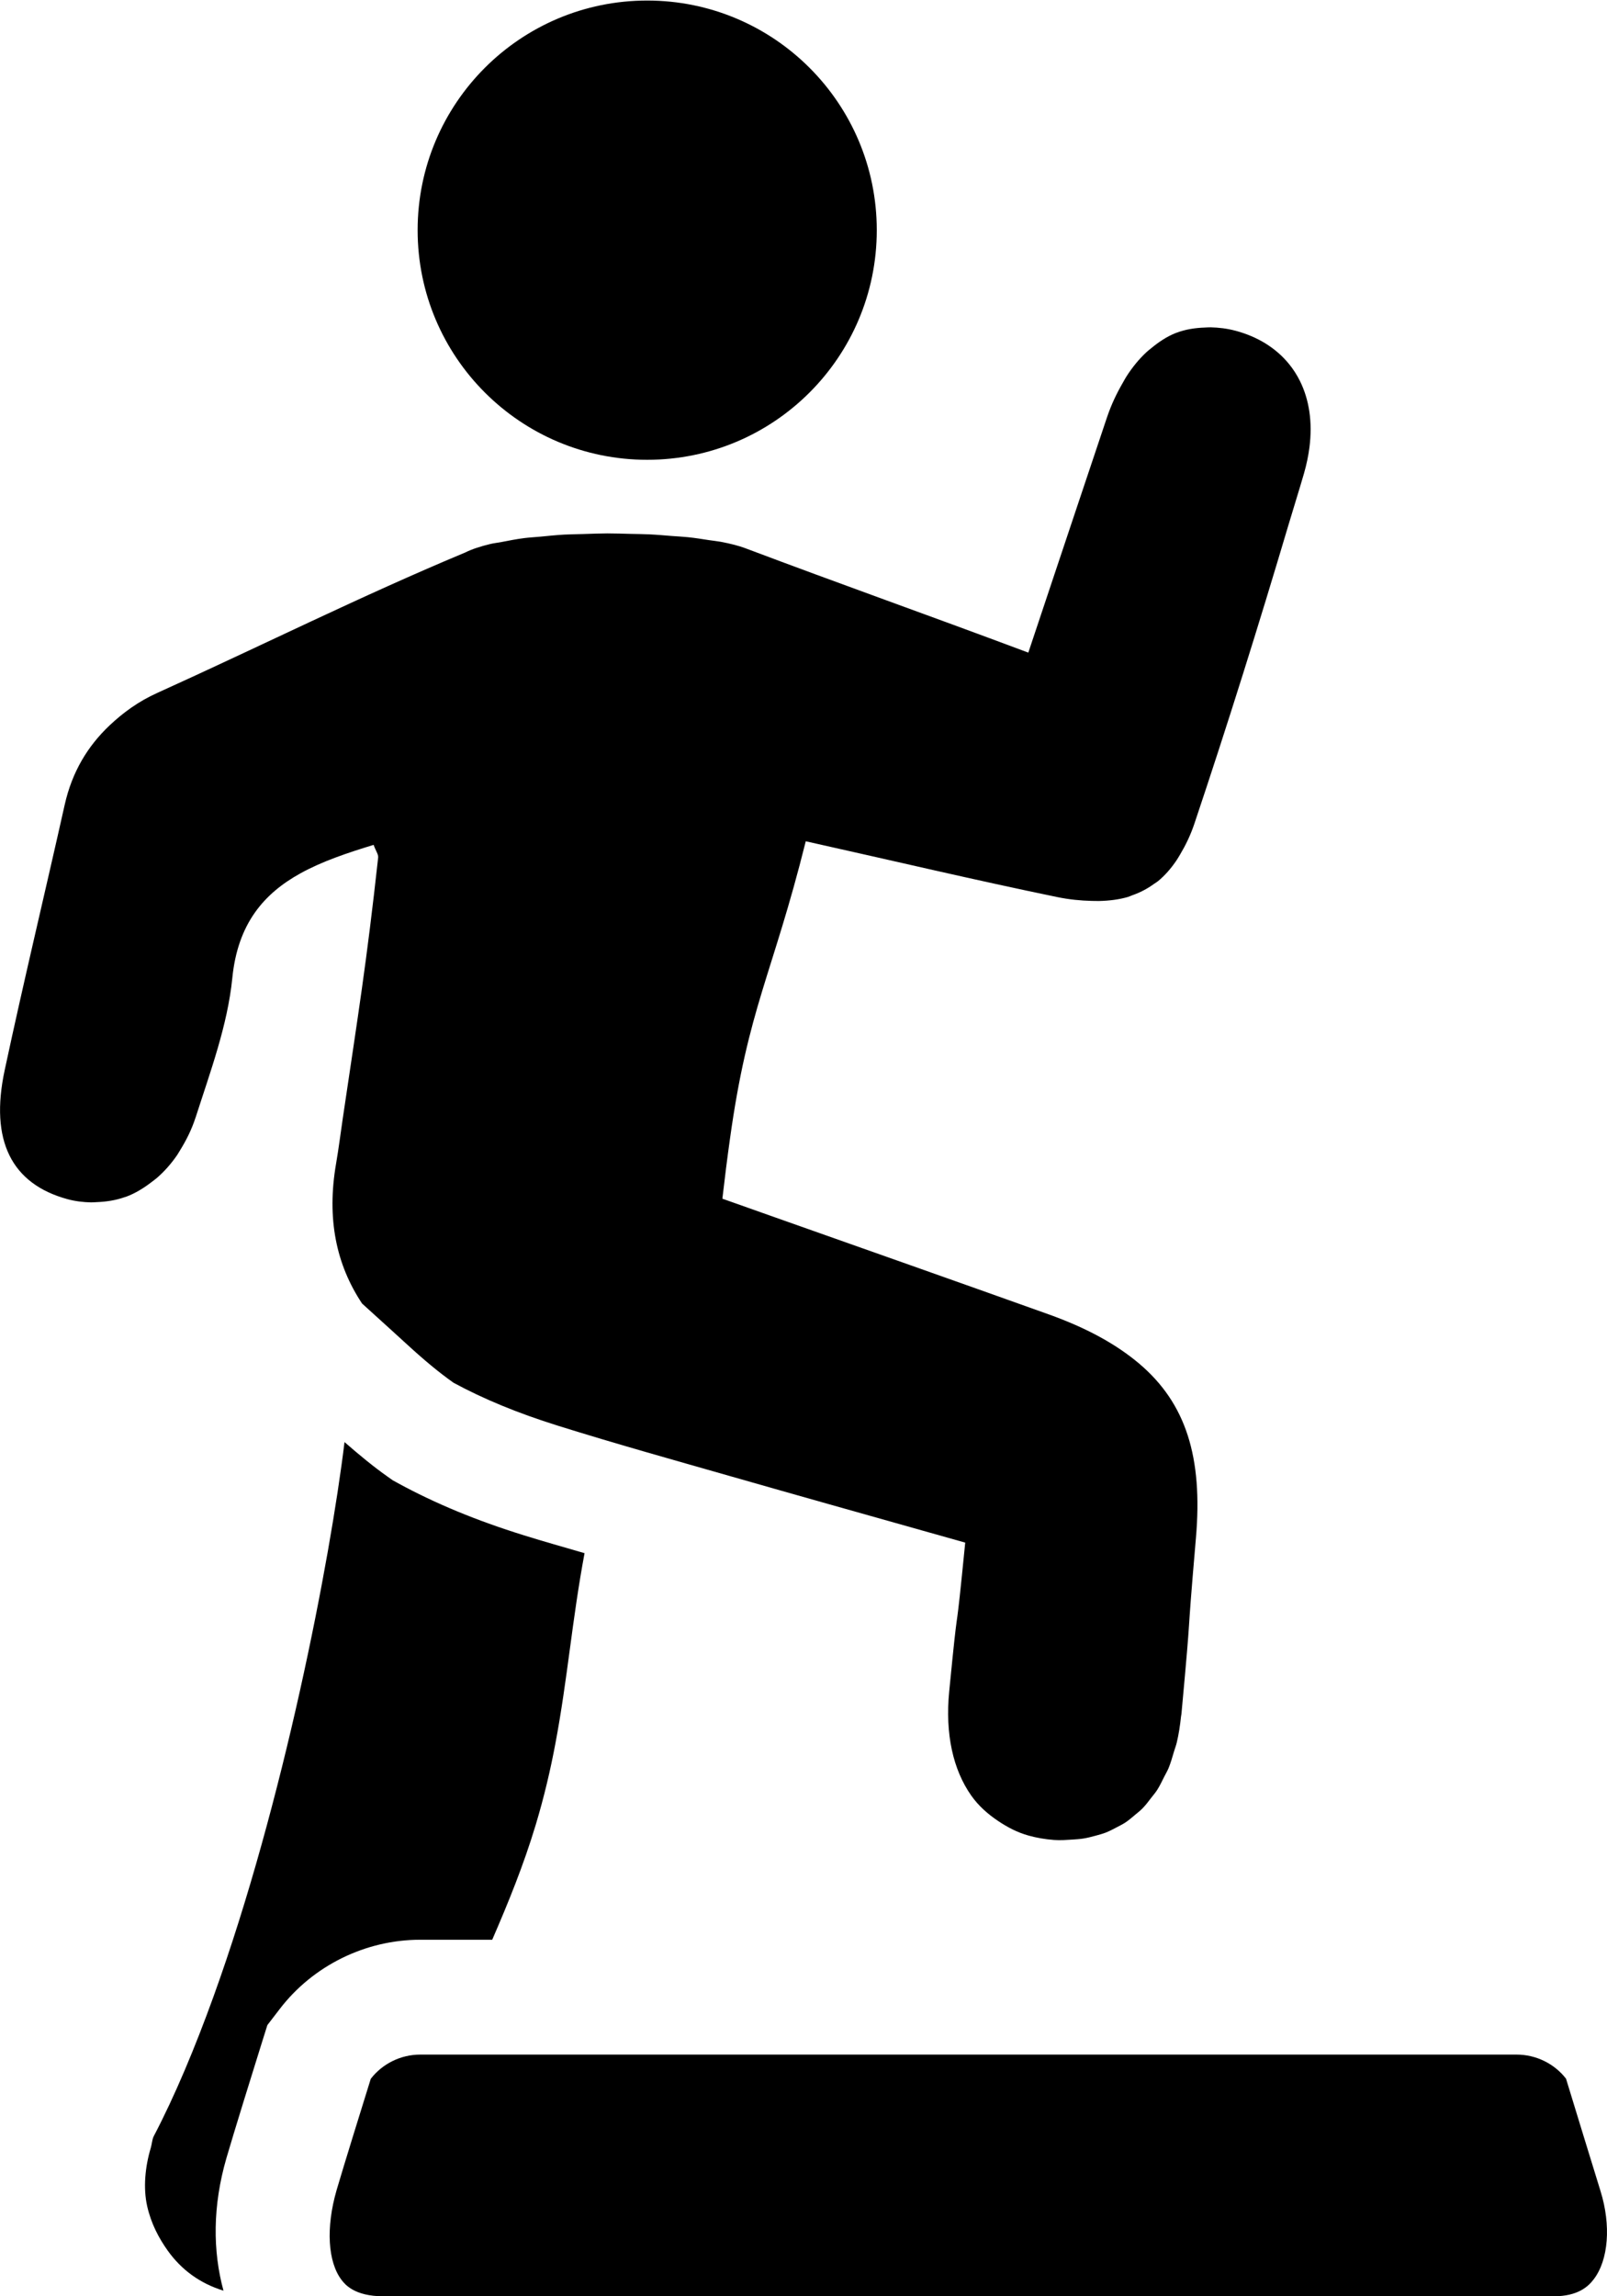
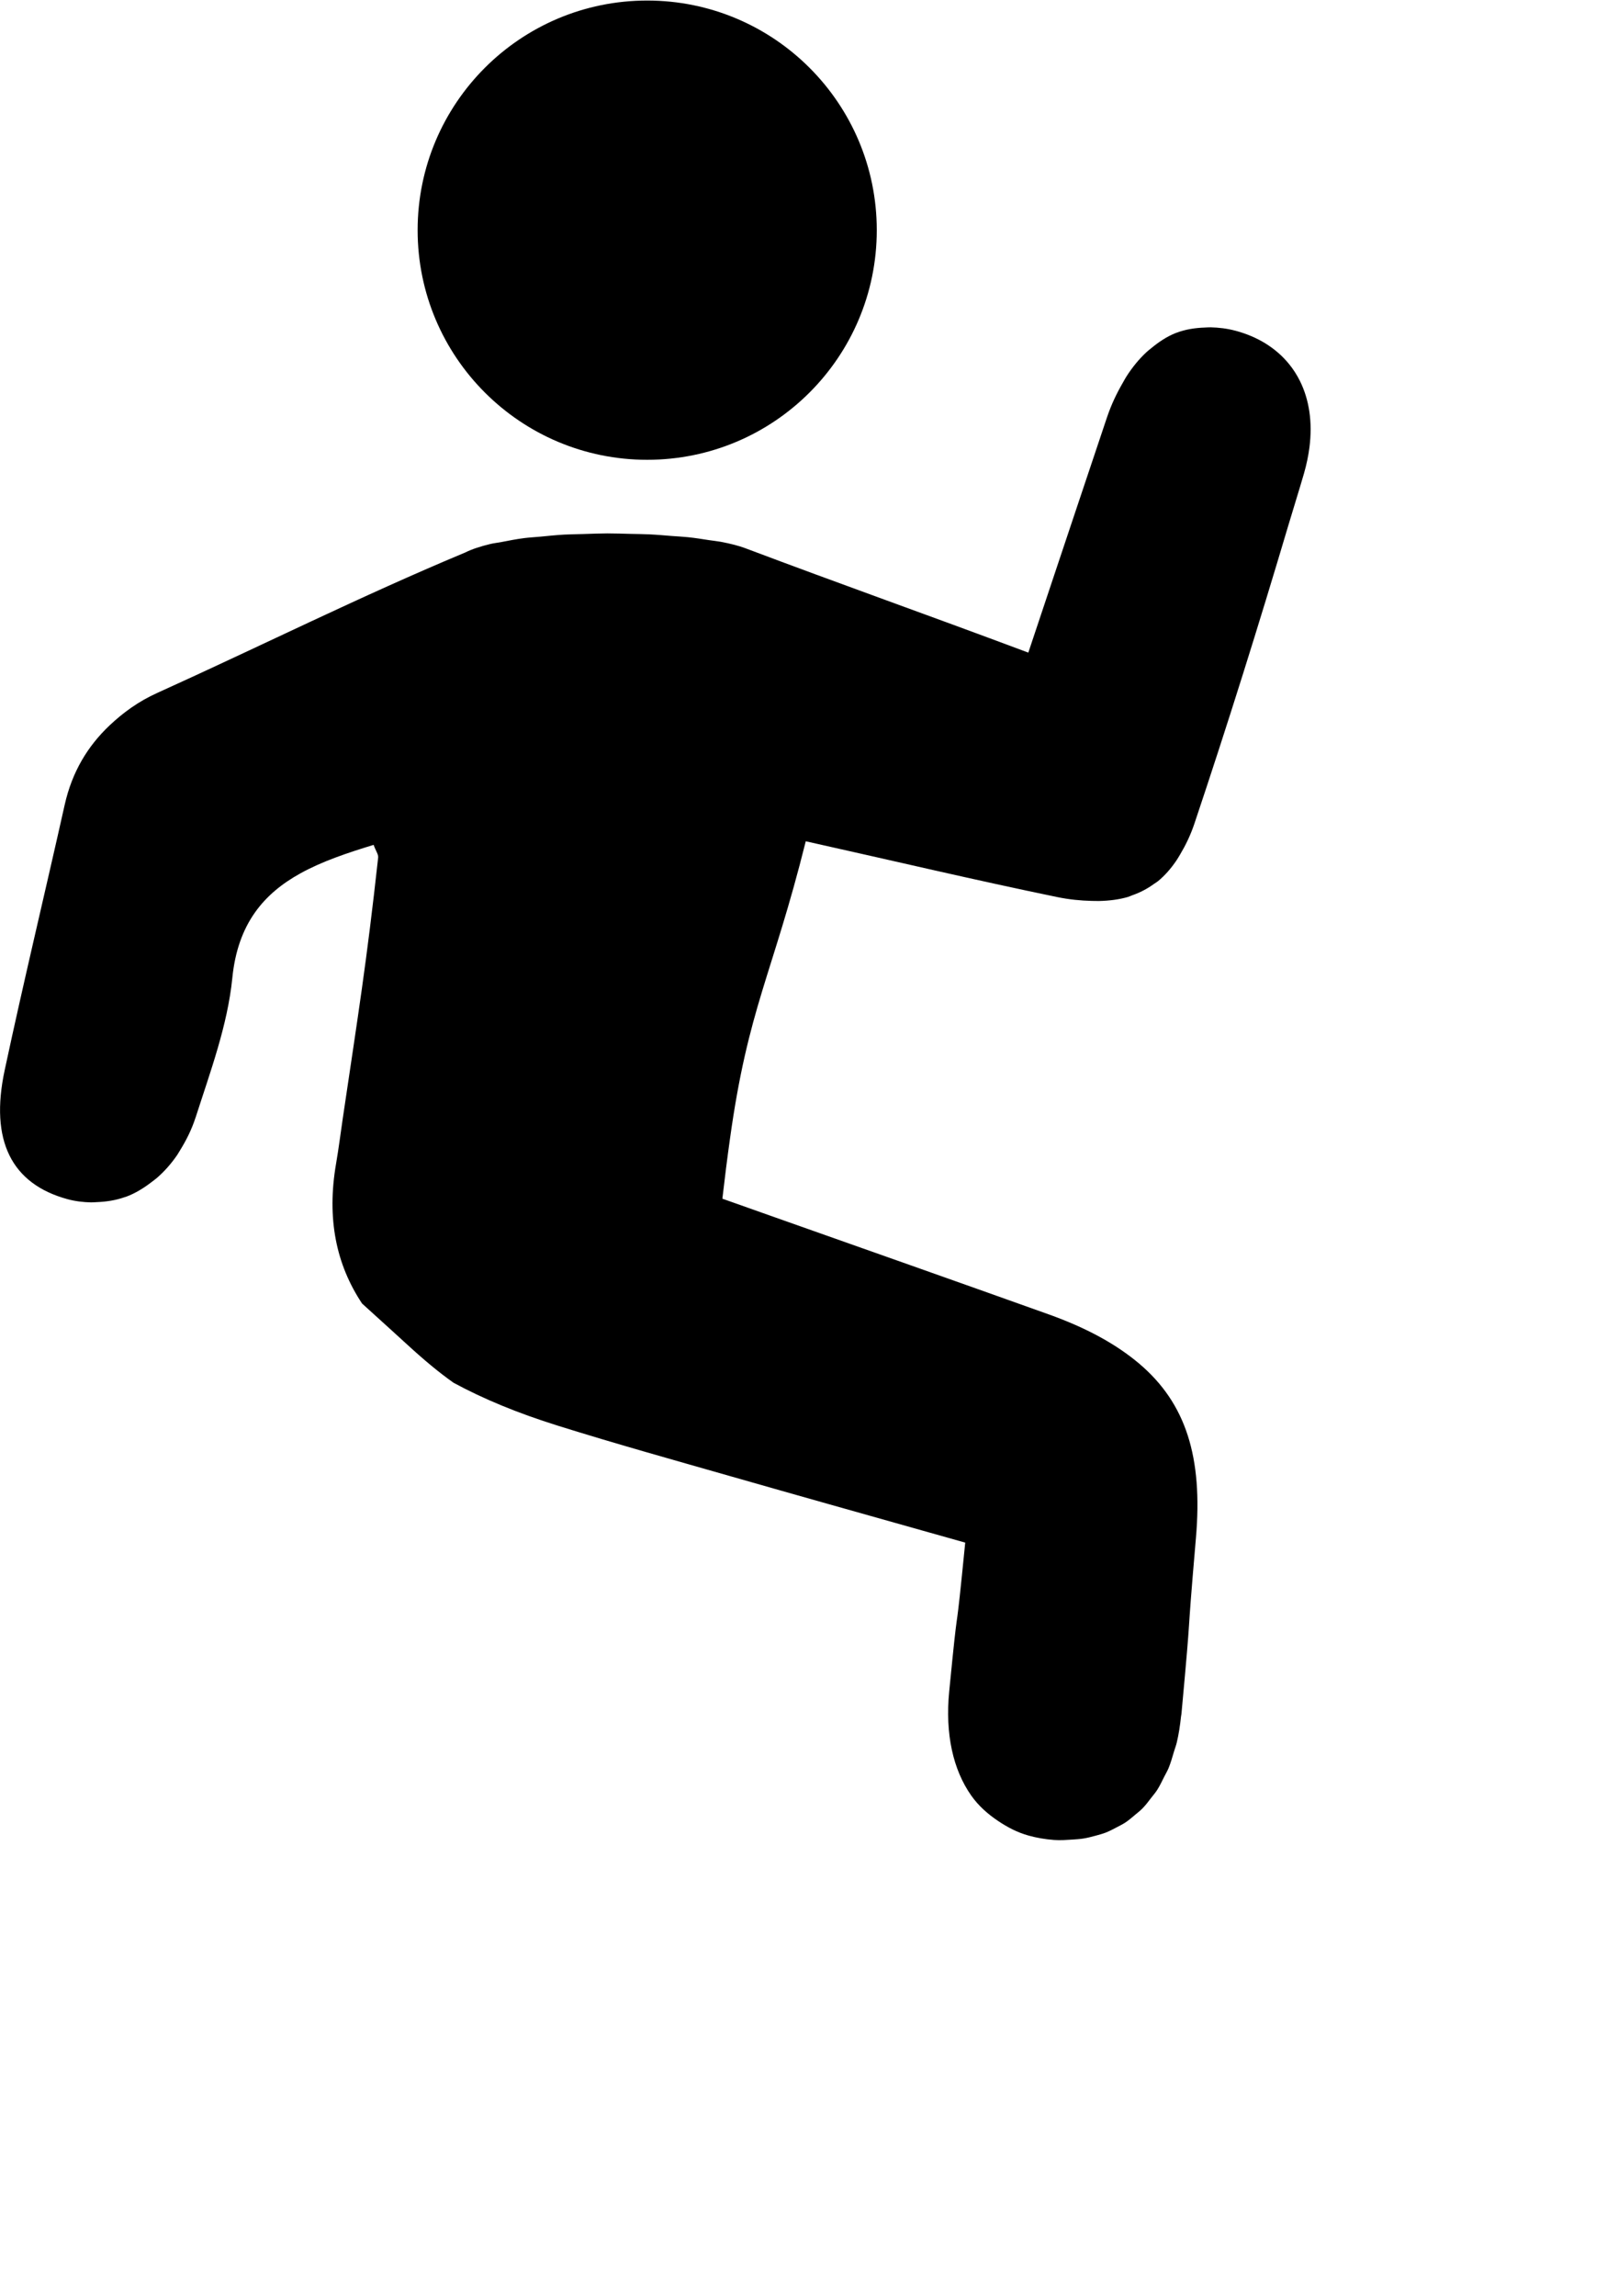
<svg xmlns="http://www.w3.org/2000/svg" version="1.1" id="Layer_1" x="0px" y="0px" width="50.4px" height="72px" viewBox="0 0 50.4 72" enable-background="new 0 0 50.4 72" xml:space="preserve">
  <g>
    <path d="M11.86,26.889c-0.366,3.327-0.62,4.873-1.11,8.181c-0.069,0.472-0.129,0.946-0.21,1.417   c-0.297,1.727,0.003,3.162,0.815,4.385l0.913,0.828l0.467,0.426c0.574,0.527,1.029,0.905,1.489,1.23   c0.929,0.505,2.015,0.954,3.276,1.348c1.807,0.566,3.633,1.075,5.455,1.596c2.016,0.577,4.055,1.15,6.167,1.745   c0.386,0.109,0.757,0.213,1.15,0.324c-0.324,3.278-0.2,1.675-0.401,3.646c-0.027,0.267-0.06,0.596-0.101,1.015   c-0.132,1.341,0.122,2.464,0.693,3.273c0.226,0.32,0.515,0.575,0.836,0.791c0.287,0.193,0.597,0.359,0.954,0.459   c0.252,0.071,0.521,0.118,0.805,0.139c0.199,0.015,0.385,0,0.573-0.012c0.115-0.007,0.23-0.015,0.341-0.032   c0.133-0.021,0.261-0.054,0.388-0.089c0.104-0.029,0.209-0.056,0.309-0.094c0.122-0.047,0.237-0.107,0.351-0.168   c0.092-0.049,0.186-0.094,0.273-0.151c0.11-0.072,0.209-0.16,0.311-0.245c0.079-0.067,0.16-0.128,0.232-0.203   c0.097-0.099,0.182-0.214,0.269-0.327c0.062-0.081,0.129-0.156,0.186-0.245c0.082-0.128,0.151-0.272,0.221-0.414   c0.046-0.092,0.098-0.177,0.139-0.275c0.067-0.164,0.118-0.345,0.171-0.524c0.027-0.093,0.062-0.178,0.085-0.276   c0.062-0.257,0.103-0.53,0.133-0.814c0.004-0.031,0.011-0.057,0.014-0.088c0.356-3.868,0.121-1.645,0.454-5.515   c0.218-2.526-0.31-4.219-1.78-5.464c-0.719-0.607-1.642-1.117-2.849-1.548c-2.887-1.032-5.79-2.054-8.71-3.087   c-0.507-0.179-1.003-0.356-1.513-0.536c0.075-0.654,0.153-1.272,0.236-1.863c0.574-4.135,1.327-5.129,2.379-9.344   c2.793,0.623,5.325,1.221,7.874,1.747l0.004,0.001c0.392,0.081,0.748,0.113,1.089,0.122c0.076,0.002,0.151,0.004,0.225,0.003   c0.329-0.007,0.636-0.046,0.916-0.128c0.044-0.013,0.082-0.034,0.125-0.049c0.251-0.087,0.48-0.207,0.69-0.36   c0.039-0.028,0.081-0.051,0.119-0.081c0.22-0.179,0.415-0.403,0.59-0.663c0.037-0.056,0.072-0.117,0.108-0.176   c0.169-0.285,0.325-0.598,0.45-0.972c1.039-3.099,2.016-6.219,2.946-9.352c0.161-0.542,0.332-1.08,0.489-1.623   c0.081-0.282,0.138-0.555,0.172-0.819c0.101-0.791-0.008-1.495-0.295-2.076c-0.096-0.194-0.211-0.374-0.346-0.539   c-0.403-0.495-0.974-0.855-1.681-1.044h-0.002c-0.266-0.071-0.523-0.099-0.773-0.106c-0.062-0.002-0.123,0.005-0.185,0.007   c-0.309,0.011-0.609,0.057-0.888,0.164c-0.006,0.002-0.011,0.003-0.017,0.005c-0.282,0.11-0.542,0.284-0.787,0.488   c-0.047,0.039-0.095,0.074-0.139,0.116c-0.23,0.214-0.441,0.47-0.631,0.768c-0.036,0.057-0.07,0.121-0.104,0.181   c-0.189,0.326-0.363,0.681-0.501,1.093l-0.001,0.002c-0.318,0.947-0.632,1.888-0.947,2.827c-0.239,0.714-0.471,1.409-0.705,2.108   c-0.274,0.822-0.551,1.651-0.815,2.441l0,0l0,0c-1.662-0.622-3.098-1.146-4.51-1.661c-1.413-0.516-2.803-1.024-4.372-1.615   c-0.199-0.075-0.46-0.141-0.764-0.199c-0.108-0.02-0.247-0.034-0.366-0.052c-0.216-0.033-0.424-0.068-0.669-0.093   c-0.156-0.016-0.332-0.025-0.498-0.037c-0.237-0.019-0.467-0.04-0.718-0.052c-0.186-0.009-0.381-0.009-0.572-0.014   c-0.245-0.006-0.488-0.015-0.736-0.015c-0.258,0.001-0.512,0.012-0.768,0.02c-0.192,0.006-0.387,0.007-0.576,0.017   c-0.264,0.015-0.507,0.041-0.756,0.065c-0.165,0.015-0.341,0.025-0.496,0.044c-0.262,0.033-0.486,0.079-0.716,0.123   c-0.114,0.022-0.248,0.037-0.352,0.062c-0.314,0.075-0.582,0.163-0.786,0.265c-3.269,1.364-6.441,2.948-9.669,4.408   c-0.593,0.268-1.07,0.62-1.49,1.016c-0.691,0.653-1.178,1.463-1.408,2.489c-0.621,2.775-1.287,5.54-1.882,8.32   c-0.237,1.107-0.183,1.999,0.15,2.674S1.24,37.361,2.116,37.6c0.249,0.068,0.496,0.095,0.74,0.101   c0.059,0.001,0.115-0.006,0.174-0.008c0.305-0.011,0.604-0.057,0.889-0.159c0.01-0.004,0.023-0.005,0.033-0.009   c0.29-0.107,0.559-0.273,0.812-0.469c0.047-0.037,0.097-0.071,0.143-0.11c0.238-0.204,0.455-0.447,0.647-0.726   c0.036-0.053,0.067-0.11,0.101-0.165c0.187-0.304,0.355-0.634,0.477-1.011c0.001-0.002,0.002-0.004,0.003-0.006   c0.461-1.437,1.003-2.891,1.151-4.372c0.17-1.715,1.001-2.655,2.136-3.282c0.681-0.377,1.471-0.641,2.295-0.893   C11.787,26.683,11.871,26.791,11.86,26.889z" />
-     <path d="M10.717,71.494C10.814,71.619,11.109,72,12.018,72h36.711c0.763,0,1.084-0.307,1.258-0.537   c0.46-0.606,0.543-1.688,0.211-2.757c-0.239-0.771-0.86-2.797-1.083-3.528c-0.364-0.471-0.94-0.756-1.55-0.756H13.18   c-0.611,0-1.189,0.287-1.552,0.76c-0.224,0.719-0.848,2.725-1.072,3.492C10.217,69.845,10.279,70.927,10.717,71.494z" />
    <circle cx="20.298" cy="7.217" r="7.2" />
-     <path d="M7.1,67.672c0.229-0.789,0.865-2.837,1.095-3.568l0.19-0.606l0.387-0.504c1.042-1.361,2.689-2.173,4.409-2.173h2.256   c0.505-1.163,0.984-2.342,1.36-3.588c0.274-0.909,0.47-1.756,0.623-2.572c0.379-2.008,0.519-3.849,0.913-5.961   c-0.636-0.187-1.276-0.363-1.908-0.562c-1.491-0.464-2.774-0.997-3.923-1.622l-0.183-0.1l-0.169-0.12   c-0.429-0.302-0.87-0.665-1.345-1.079c-0.456,3.736-1.914,11.313-4.109,17.385c-0.579,1.6-1.205,3.103-1.881,4.393   c-0.047,0.107-0.052,0.241-0.088,0.358c-0.176,0.586-0.24,1.252-0.111,1.823c0.125,0.549,0.363,0.999,0.65,1.401   c0.42,0.584,0.995,1.018,1.743,1.247C6.67,70.583,6.667,69.165,7.1,67.672z" />
  </g>
</svg>